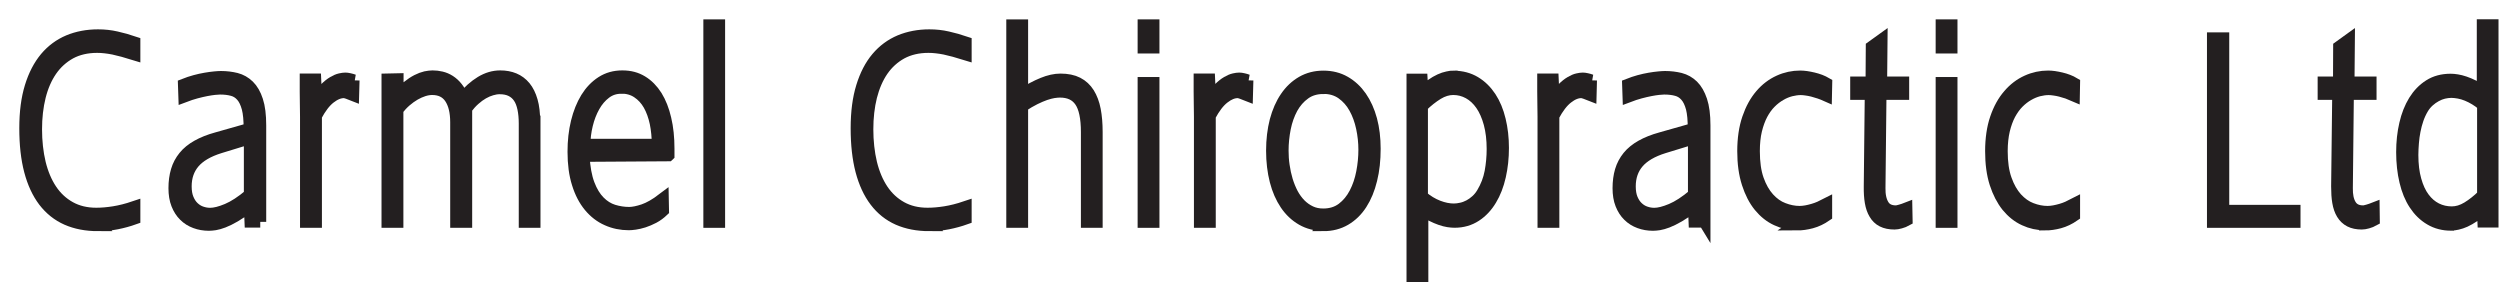
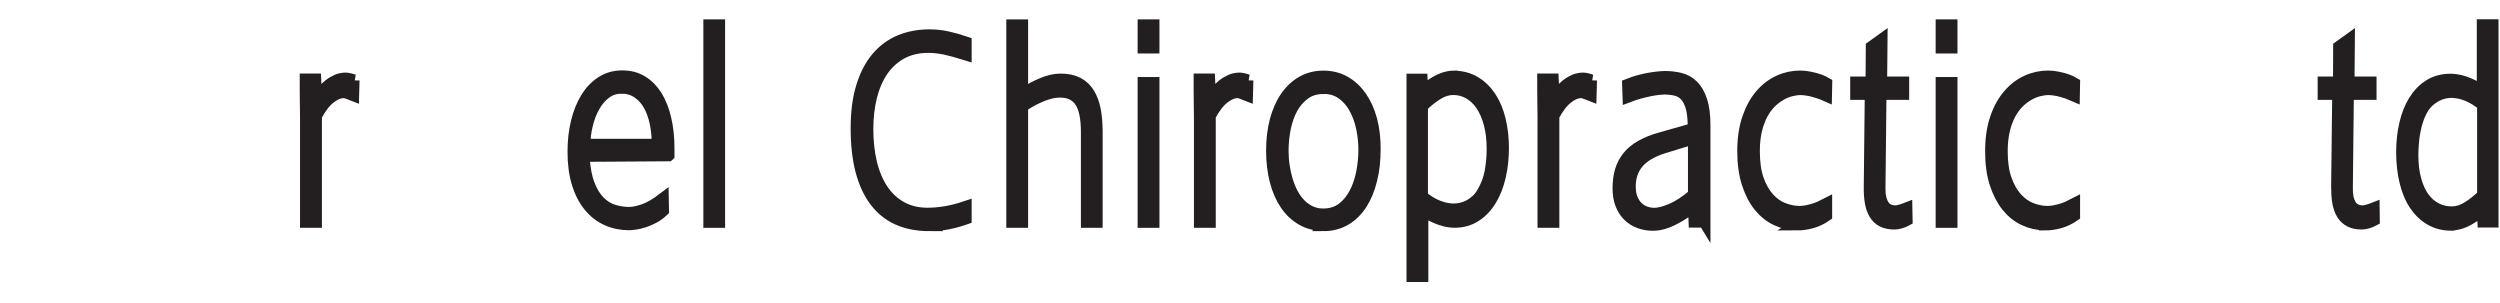
<svg xmlns="http://www.w3.org/2000/svg" fill="none" height="100%" overflow="visible" preserveAspectRatio="none" style="display: block;" viewBox="0 0 99 12" width="100%">
  <g id="Group">
-     <path d="M3.884 8.918C3.418 8.918 3.005 8.838 2.647 8.681C2.289 8.523 1.99 8.283 1.743 7.962C1.5 7.641 1.315 7.243 1.188 6.762C1.062 6.281 1 5.723 1 5.081C1 4.439 1.071 3.9 1.213 3.437C1.355 2.974 1.555 2.592 1.808 2.289C2.064 1.987 2.366 1.765 2.718 1.617C3.07 1.472 3.458 1.398 3.881 1.398C4.131 1.398 4.371 1.423 4.609 1.478C4.847 1.531 5.084 1.598 5.322 1.679V2.154C5.158 2.104 5.01 2.058 4.874 2.021C4.739 1.984 4.612 1.953 4.495 1.928C4.378 1.904 4.264 1.888 4.159 1.876C4.054 1.864 3.949 1.858 3.847 1.858C3.44 1.858 3.085 1.941 2.783 2.104C2.481 2.271 2.228 2.499 2.027 2.789C1.827 3.079 1.676 3.425 1.577 3.822C1.478 4.22 1.429 4.652 1.429 5.121C1.429 5.59 1.478 6.05 1.577 6.46C1.676 6.867 1.827 7.222 2.024 7.518C2.222 7.814 2.471 8.045 2.771 8.212C3.07 8.378 3.415 8.462 3.813 8.462C4.026 8.462 4.257 8.443 4.507 8.403C4.757 8.363 5.029 8.295 5.322 8.196V8.656C5.09 8.739 4.859 8.801 4.628 8.847C4.396 8.894 4.146 8.915 3.881 8.915L3.884 8.918Z" fill="#231F20" id="Vector" stroke="#231F20" stroke-width="0.472" />
-     <path d="M10.306 8.776H9.918L9.893 8.159C9.668 8.329 9.467 8.465 9.298 8.563C9.128 8.662 8.977 8.736 8.847 8.786C8.718 8.835 8.607 8.866 8.517 8.881C8.425 8.894 8.344 8.903 8.274 8.903C8.082 8.903 7.903 8.872 7.737 8.81C7.57 8.749 7.425 8.659 7.302 8.536C7.178 8.415 7.083 8.264 7.012 8.085C6.941 7.906 6.907 7.694 6.907 7.453C6.907 7.197 6.938 6.966 7 6.759C7.061 6.552 7.16 6.367 7.293 6.204C7.425 6.04 7.601 5.898 7.814 5.778C8.027 5.658 8.286 5.553 8.591 5.47L9.884 5.103C9.884 4.763 9.862 4.489 9.807 4.282C9.751 4.075 9.674 3.912 9.572 3.798C9.47 3.681 9.347 3.603 9.202 3.566C9.057 3.526 8.894 3.508 8.712 3.508C8.659 3.508 8.585 3.514 8.493 3.523C8.4 3.532 8.289 3.551 8.169 3.573C8.045 3.597 7.91 3.628 7.761 3.668C7.613 3.708 7.459 3.758 7.299 3.819L7.283 3.35C7.428 3.292 7.576 3.246 7.721 3.205C7.866 3.165 8.005 3.135 8.135 3.113C8.267 3.091 8.385 3.073 8.489 3.064C8.594 3.054 8.681 3.048 8.749 3.048C8.961 3.048 9.162 3.073 9.35 3.119C9.538 3.168 9.705 3.261 9.847 3.4C9.989 3.539 10.103 3.733 10.183 3.983C10.266 4.233 10.306 4.56 10.306 4.967V8.786V8.776ZM9.893 5.473L8.705 5.837C8.237 5.982 7.894 6.185 7.678 6.438C7.462 6.694 7.354 7.006 7.354 7.379C7.354 7.576 7.382 7.743 7.441 7.882C7.499 8.021 7.573 8.132 7.666 8.218C7.758 8.304 7.863 8.369 7.977 8.406C8.092 8.446 8.206 8.465 8.323 8.465C8.502 8.465 8.727 8.409 8.998 8.295C9.27 8.181 9.566 7.987 9.893 7.712V5.476V5.473Z" fill="#231F20" id="Vector_2" stroke="#231F20" stroke-width="0.472" />
    <path d="M14.002 3.181L13.986 3.767C13.915 3.739 13.844 3.714 13.777 3.687C13.709 3.662 13.653 3.65 13.616 3.65C13.443 3.65 13.258 3.724 13.064 3.875C12.87 4.026 12.688 4.264 12.512 4.594V8.786H12.117V4.945C12.117 4.871 12.117 4.763 12.117 4.621C12.117 4.479 12.114 4.325 12.111 4.152C12.111 3.983 12.105 3.807 12.105 3.631C12.105 3.455 12.105 3.292 12.105 3.147H12.484L12.521 3.964C12.638 3.776 12.755 3.628 12.873 3.514C12.987 3.4 13.095 3.313 13.197 3.255C13.298 3.196 13.388 3.156 13.471 3.138C13.554 3.119 13.622 3.11 13.675 3.11C13.718 3.11 13.77 3.116 13.835 3.131C13.897 3.144 13.955 3.162 14.008 3.181H14.002Z" fill="#231F20" id="Vector_3" stroke="#231F20" stroke-width="0.472" />
-     <path d="M21.167 4.813V8.786H20.779V4.896C20.779 4.668 20.76 4.467 20.723 4.294C20.686 4.122 20.631 3.974 20.55 3.856C20.47 3.739 20.368 3.65 20.242 3.588C20.115 3.526 19.964 3.495 19.785 3.495C19.687 3.495 19.582 3.511 19.468 3.545C19.357 3.576 19.242 3.625 19.128 3.69C19.014 3.755 18.9 3.838 18.786 3.94C18.672 4.041 18.564 4.162 18.462 4.297V8.786H18.064V4.843C18.064 4.436 17.987 4.112 17.83 3.878C17.672 3.644 17.435 3.526 17.111 3.526C17.006 3.526 16.895 3.545 16.775 3.582C16.657 3.619 16.537 3.674 16.417 3.742C16.297 3.813 16.179 3.896 16.062 3.998C15.945 4.1 15.84 4.214 15.738 4.344V8.786H15.344V3.147L15.745 3.138V3.838C15.877 3.674 16.01 3.539 16.139 3.434C16.269 3.329 16.395 3.246 16.516 3.184C16.636 3.122 16.747 3.082 16.852 3.057C16.957 3.036 17.049 3.024 17.13 3.024C17.244 3.024 17.358 3.036 17.472 3.064C17.589 3.091 17.7 3.138 17.805 3.205C17.91 3.273 18.009 3.36 18.098 3.474C18.188 3.585 18.265 3.727 18.323 3.893C18.555 3.616 18.795 3.4 19.045 3.249C19.295 3.098 19.548 3.024 19.81 3.024C20.011 3.024 20.196 3.057 20.359 3.125C20.523 3.193 20.665 3.298 20.785 3.443C20.902 3.585 20.994 3.77 21.059 3.998C21.124 4.223 21.155 4.495 21.155 4.813H21.167Z" fill="#231F20" id="Vector_4" stroke="#231F20" stroke-width="0.472" />
    <path d="M26.47 6.151L23.111 6.173C23.135 6.629 23.203 7.003 23.314 7.296C23.425 7.589 23.567 7.82 23.734 7.987C23.9 8.156 24.085 8.27 24.289 8.335C24.492 8.397 24.702 8.431 24.915 8.431C25.069 8.431 25.261 8.391 25.483 8.317C25.708 8.24 25.964 8.095 26.248 7.879L26.257 8.338C26.14 8.449 26.016 8.542 25.881 8.613C25.745 8.684 25.615 8.739 25.492 8.779C25.365 8.82 25.251 8.844 25.146 8.86C25.042 8.875 24.958 8.881 24.903 8.881C24.597 8.881 24.311 8.823 24.042 8.702C23.774 8.585 23.542 8.403 23.345 8.166C23.148 7.928 22.99 7.629 22.879 7.268C22.765 6.91 22.71 6.491 22.71 6.009C22.71 5.587 22.753 5.195 22.842 4.831C22.932 4.467 23.058 4.152 23.222 3.884C23.388 3.616 23.589 3.406 23.829 3.252C24.07 3.098 24.338 3.024 24.644 3.024C24.949 3.024 25.196 3.091 25.421 3.227C25.646 3.363 25.837 3.557 25.995 3.807C26.149 4.057 26.269 4.359 26.349 4.711C26.433 5.062 26.473 5.454 26.473 5.889V6.148L26.47 6.151ZM24.594 3.477C24.363 3.477 24.156 3.545 23.977 3.681C23.798 3.816 23.647 3.992 23.524 4.211C23.401 4.43 23.308 4.671 23.243 4.939C23.178 5.207 23.145 5.47 23.145 5.732H26.047C26.047 5.433 26.019 5.146 25.964 4.871C25.905 4.597 25.819 4.356 25.702 4.149C25.584 3.943 25.433 3.779 25.248 3.656C25.063 3.532 24.847 3.471 24.594 3.471V3.477Z" fill="#231F20" id="Vector_5" stroke="#231F20" stroke-width="0.472" />
    <path d="M28.478 8.786H28.089V1.003H28.478V8.786Z" fill="#231F20" id="Vector_6" stroke="#231F20" stroke-width="0.472" />
    <path d="M36.803 8.918C36.337 8.918 35.924 8.838 35.566 8.681C35.209 8.523 34.909 8.283 34.666 7.962C34.422 7.641 34.237 7.243 34.11 6.762C33.984 6.281 33.922 5.723 33.922 5.081C33.922 4.439 33.993 3.9 34.135 3.437C34.277 2.974 34.474 2.592 34.73 2.289C34.986 1.987 35.289 1.765 35.64 1.617C35.992 1.472 36.381 1.398 36.8 1.398C37.05 1.398 37.291 1.423 37.528 1.478C37.766 1.531 38.003 1.598 38.241 1.679V2.154C38.077 2.104 37.929 2.058 37.793 2.021C37.658 1.984 37.531 1.953 37.414 1.928C37.297 1.904 37.183 1.888 37.078 1.876C36.973 1.864 36.868 1.858 36.766 1.858C36.359 1.858 36.007 1.941 35.702 2.104C35.4 2.271 35.147 2.499 34.946 2.789C34.746 3.079 34.598 3.425 34.496 3.822C34.397 4.22 34.348 4.652 34.348 5.121C34.348 5.59 34.397 6.05 34.496 6.46C34.595 6.867 34.746 7.222 34.943 7.518C35.141 7.814 35.391 8.045 35.69 8.212C35.989 8.378 36.334 8.462 36.732 8.462C36.945 8.462 37.176 8.443 37.426 8.403C37.676 8.363 37.948 8.295 38.241 8.196V8.656C38.009 8.739 37.778 8.801 37.547 8.847C37.315 8.894 37.069 8.915 36.8 8.915L36.803 8.918Z" fill="#231F20" id="Vector_7" stroke="#231F20" stroke-width="0.472" />
    <path d="M43.429 8.786H43.04V5.232C43.04 4.668 42.954 4.257 42.781 4.008C42.608 3.755 42.34 3.628 41.97 3.628C41.902 3.628 41.819 3.637 41.723 3.65C41.628 3.665 41.517 3.696 41.393 3.736C41.27 3.779 41.131 3.838 40.98 3.912C40.829 3.986 40.662 4.085 40.477 4.205V8.786H40.085V1.003H40.477V3.736C40.761 3.557 41.032 3.412 41.288 3.307C41.544 3.202 41.779 3.15 41.995 3.15C42.263 3.15 42.488 3.196 42.67 3.289C42.852 3.381 43 3.52 43.111 3.696C43.222 3.875 43.306 4.094 43.355 4.35C43.404 4.606 43.429 4.899 43.429 5.229V8.783V8.786Z" fill="#231F20" id="Vector_8" stroke="#231F20" stroke-width="0.472" />
    <path d="M45.678 1.882H45.286V1.003H45.678V1.882ZM45.678 8.786H45.286V3.286H45.678V8.786Z" fill="#231F20" id="Vector_9" stroke="#231F20" stroke-width="0.472" />
    <path d="M49.398 3.181L49.382 3.767C49.311 3.739 49.24 3.714 49.172 3.687C49.105 3.662 49.049 3.65 49.012 3.65C48.836 3.65 48.654 3.724 48.46 3.875C48.266 4.026 48.084 4.264 47.908 4.594V8.786H47.516V4.945C47.516 4.871 47.516 4.763 47.516 4.621C47.516 4.479 47.513 4.325 47.51 4.152C47.51 3.983 47.504 3.807 47.504 3.631C47.504 3.455 47.504 3.292 47.504 3.147H47.883L47.92 3.964C48.037 3.776 48.155 3.628 48.269 3.514C48.383 3.4 48.491 3.313 48.593 3.255C48.694 3.196 48.784 3.156 48.867 3.138C48.95 3.119 49.018 3.11 49.071 3.11C49.114 3.11 49.169 3.116 49.231 3.131C49.293 3.144 49.352 3.162 49.401 3.181H49.398Z" fill="#231F20" id="Vector_10" stroke="#231F20" stroke-width="0.472" />
    <path d="M52.411 8.909C52.097 8.909 51.813 8.838 51.56 8.693C51.307 8.548 51.094 8.348 50.918 8.088C50.743 7.829 50.607 7.521 50.514 7.16C50.422 6.799 50.373 6.401 50.373 5.966C50.373 5.531 50.422 5.14 50.514 4.779C50.61 4.421 50.746 4.109 50.922 3.853C51.097 3.594 51.31 3.394 51.56 3.249C51.813 3.104 52.094 3.033 52.408 3.033C52.723 3.033 53.007 3.104 53.254 3.246C53.503 3.388 53.716 3.585 53.892 3.838C54.068 4.091 54.204 4.393 54.299 4.742C54.392 5.09 54.438 5.473 54.438 5.889C54.438 6.336 54.395 6.744 54.302 7.114C54.213 7.484 54.08 7.805 53.907 8.073C53.735 8.341 53.522 8.548 53.269 8.696C53.016 8.844 52.729 8.918 52.405 8.918L52.411 8.909ZM52.411 3.486C52.118 3.486 51.868 3.56 51.665 3.708C51.458 3.856 51.292 4.048 51.162 4.282C51.036 4.516 50.94 4.782 50.881 5.075C50.823 5.368 50.792 5.664 50.792 5.96C50.792 6.161 50.804 6.361 50.835 6.562C50.863 6.762 50.906 6.956 50.962 7.145C51.02 7.333 51.091 7.509 51.178 7.675C51.267 7.839 51.372 7.981 51.489 8.101C51.609 8.221 51.745 8.317 51.896 8.388C52.047 8.459 52.214 8.493 52.399 8.493C52.698 8.493 52.948 8.415 53.158 8.258C53.365 8.101 53.531 7.9 53.661 7.65C53.79 7.401 53.883 7.126 53.941 6.824C54 6.521 54.028 6.222 54.028 5.929C54.028 5.636 53.997 5.349 53.935 5.059C53.873 4.769 53.778 4.507 53.648 4.273C53.519 4.038 53.352 3.85 53.145 3.702C52.939 3.557 52.695 3.483 52.411 3.483V3.486Z" fill="#231F20" id="Vector_11" stroke="#231F20" stroke-width="0.472" />
-     <path d="M57.569 3.036C57.883 3.036 58.161 3.11 58.405 3.255C58.648 3.4 58.852 3.6 59.019 3.853C59.185 4.106 59.309 4.405 59.392 4.751C59.475 5.093 59.518 5.463 59.518 5.858C59.518 6.253 59.478 6.623 59.398 6.975C59.318 7.33 59.198 7.641 59.037 7.906C58.877 8.175 58.676 8.388 58.436 8.545C58.195 8.702 57.917 8.783 57.6 8.783C57.526 8.783 57.442 8.776 57.347 8.761C57.254 8.745 57.149 8.721 57.041 8.681C56.934 8.644 56.819 8.594 56.696 8.533C56.576 8.471 56.452 8.394 56.326 8.301V10.932H55.934V3.153H56.298L56.326 3.668C56.446 3.545 56.563 3.443 56.684 3.36C56.801 3.276 56.915 3.212 57.023 3.162C57.131 3.113 57.23 3.079 57.325 3.061C57.418 3.039 57.498 3.03 57.566 3.03L57.569 3.036ZM58.704 7.647C58.861 7.385 58.969 7.104 59.025 6.808C59.08 6.512 59.108 6.207 59.108 5.901C59.108 5.525 59.068 5.186 58.988 4.89C58.908 4.594 58.797 4.344 58.658 4.143C58.519 3.943 58.352 3.788 58.164 3.684C57.973 3.579 57.769 3.526 57.547 3.526C57.344 3.526 57.137 3.588 56.93 3.714C56.724 3.841 56.517 4.004 56.31 4.205V7.78C56.511 7.953 56.724 8.082 56.949 8.169C57.171 8.255 57.381 8.295 57.569 8.295C57.664 8.295 57.766 8.283 57.871 8.258C57.976 8.237 58.078 8.196 58.18 8.144C58.278 8.092 58.374 8.024 58.463 7.943C58.553 7.863 58.633 7.765 58.704 7.647Z" fill="#231F20" id="Vector_12" stroke="#231F20" stroke-width="0.472" />
+     <path d="M57.569 3.036C57.883 3.036 58.161 3.11 58.405 3.255C58.648 3.4 58.852 3.6 59.019 3.853C59.185 4.106 59.309 4.405 59.392 4.751C59.475 5.093 59.518 5.463 59.518 5.858C59.518 6.253 59.478 6.623 59.398 6.975C59.318 7.33 59.198 7.641 59.037 7.906C58.877 8.175 58.676 8.388 58.436 8.545C58.195 8.702 57.917 8.783 57.6 8.783C57.526 8.783 57.442 8.776 57.347 8.761C57.254 8.745 57.149 8.721 57.041 8.681C56.934 8.644 56.819 8.594 56.696 8.533C56.576 8.471 56.452 8.394 56.326 8.301V10.932H55.934V3.153H56.298L56.326 3.668C56.446 3.545 56.563 3.443 56.684 3.36C56.801 3.276 56.915 3.212 57.023 3.162C57.131 3.113 57.23 3.079 57.325 3.061C57.418 3.039 57.498 3.03 57.566 3.03ZM58.704 7.647C58.861 7.385 58.969 7.104 59.025 6.808C59.08 6.512 59.108 6.207 59.108 5.901C59.108 5.525 59.068 5.186 58.988 4.89C58.908 4.594 58.797 4.344 58.658 4.143C58.519 3.943 58.352 3.788 58.164 3.684C57.973 3.579 57.769 3.526 57.547 3.526C57.344 3.526 57.137 3.588 56.93 3.714C56.724 3.841 56.517 4.004 56.31 4.205V7.78C56.511 7.953 56.724 8.082 56.949 8.169C57.171 8.255 57.381 8.295 57.569 8.295C57.664 8.295 57.766 8.283 57.871 8.258C57.976 8.237 58.078 8.196 58.18 8.144C58.278 8.092 58.374 8.024 58.463 7.943C58.553 7.863 58.633 7.765 58.704 7.647Z" fill="#231F20" id="Vector_12" stroke="#231F20" stroke-width="0.472" />
    <path d="M63.004 3.181L62.989 3.767C62.918 3.739 62.847 3.714 62.779 3.687C62.708 3.662 62.655 3.65 62.615 3.65C62.443 3.65 62.258 3.724 62.066 3.875C61.872 4.026 61.69 4.264 61.514 4.594V8.786H61.122V4.945C61.122 4.871 61.122 4.763 61.122 4.621C61.122 4.479 61.119 4.325 61.116 4.152C61.116 3.983 61.113 3.807 61.11 3.631C61.11 3.455 61.11 3.292 61.11 3.147H61.489L61.526 3.964C61.644 3.776 61.761 3.628 61.875 3.514C61.989 3.4 62.097 3.313 62.199 3.255C62.298 3.196 62.39 3.156 62.473 3.138C62.557 3.119 62.625 3.11 62.677 3.11C62.72 3.11 62.773 3.116 62.837 3.131C62.899 3.144 62.958 3.162 63.01 3.181H63.004Z" fill="#231F20" id="Vector_13" stroke="#231F20" stroke-width="0.472" />
    <path d="M67.492 8.776H67.103L67.079 8.159C66.854 8.329 66.653 8.465 66.484 8.563C66.311 8.662 66.163 8.736 66.033 8.786C65.903 8.835 65.793 8.866 65.703 8.881C65.611 8.894 65.53 8.903 65.459 8.903C65.268 8.903 65.089 8.872 64.923 8.81C64.756 8.749 64.611 8.659 64.488 8.536C64.364 8.415 64.269 8.264 64.198 8.085C64.127 7.906 64.093 7.694 64.093 7.453C64.093 7.197 64.124 6.966 64.185 6.759C64.247 6.552 64.346 6.367 64.478 6.204C64.611 6.04 64.787 5.898 65 5.778C65.213 5.658 65.472 5.553 65.777 5.47L67.07 5.103C67.073 4.763 67.048 4.489 66.996 4.282C66.94 4.075 66.863 3.912 66.761 3.798C66.659 3.681 66.536 3.603 66.391 3.566C66.246 3.526 66.082 3.508 65.9 3.508C65.848 3.508 65.774 3.514 65.681 3.523C65.589 3.532 65.478 3.551 65.358 3.573C65.234 3.597 65.099 3.628 64.95 3.668C64.802 3.708 64.648 3.758 64.488 3.819L64.472 3.35C64.617 3.292 64.765 3.246 64.907 3.205C65.052 3.165 65.191 3.135 65.32 3.113C65.453 3.091 65.57 3.073 65.678 3.064C65.783 3.054 65.87 3.048 65.938 3.048C66.15 3.048 66.351 3.073 66.539 3.119C66.727 3.168 66.894 3.261 67.036 3.4C67.177 3.539 67.288 3.733 67.372 3.983C67.455 4.233 67.498 4.56 67.498 4.967V8.786L67.492 8.776ZM67.079 5.473L65.891 5.837C65.422 5.982 65.08 6.185 64.864 6.438C64.648 6.691 64.54 7.006 64.54 7.379C64.54 7.576 64.568 7.743 64.626 7.882C64.685 8.021 64.759 8.132 64.852 8.218C64.944 8.304 65.049 8.369 65.163 8.406C65.277 8.446 65.395 8.465 65.509 8.465C65.688 8.465 65.913 8.409 66.184 8.295C66.456 8.181 66.752 7.987 67.079 7.712V5.476V5.473Z" fill="#231F20" id="Vector_14" stroke="#231F20" stroke-width="0.472" />
    <path d="M71.172 8.884C70.888 8.884 70.617 8.826 70.358 8.705C70.099 8.588 69.874 8.406 69.676 8.166C69.479 7.925 69.324 7.623 69.207 7.259C69.09 6.895 69.031 6.472 69.031 5.985C69.031 5.497 69.096 5.053 69.223 4.686C69.349 4.316 69.519 4.008 69.728 3.764C69.938 3.517 70.179 3.335 70.45 3.212C70.722 3.088 70.999 3.03 71.286 3.03C71.357 3.03 71.437 3.036 71.527 3.048C71.616 3.061 71.706 3.079 71.801 3.101C71.894 3.122 71.983 3.15 72.076 3.184C72.165 3.218 72.246 3.258 72.32 3.301L72.31 3.779C72.227 3.742 72.141 3.708 72.051 3.677C71.962 3.647 71.872 3.622 71.783 3.597C71.693 3.576 71.61 3.557 71.53 3.548C71.45 3.536 71.376 3.529 71.311 3.529C71.188 3.529 71.055 3.548 70.916 3.582C70.777 3.619 70.638 3.674 70.503 3.755C70.367 3.832 70.234 3.933 70.108 4.06C69.981 4.186 69.87 4.341 69.772 4.523C69.676 4.705 69.599 4.917 69.54 5.158C69.482 5.399 69.454 5.676 69.454 5.985C69.454 6.432 69.506 6.805 69.614 7.111C69.722 7.416 69.864 7.663 70.037 7.854C70.21 8.045 70.404 8.184 70.62 8.264C70.836 8.348 71.052 8.391 71.265 8.391C71.345 8.391 71.431 8.382 71.524 8.366C71.613 8.351 71.706 8.326 71.795 8.301C71.888 8.274 71.977 8.243 72.067 8.203C72.156 8.162 72.239 8.122 72.317 8.082V8.533C72.125 8.665 71.931 8.758 71.734 8.81C71.536 8.863 71.345 8.89 71.163 8.89L71.172 8.884Z" fill="#231F20" id="Vector_15" stroke="#231F20" stroke-width="0.472" />
    <path d="M75.022 8.853C74.83 8.853 74.673 8.82 74.544 8.755C74.414 8.69 74.315 8.591 74.241 8.465C74.164 8.338 74.112 8.187 74.081 8.005C74.05 7.823 74.038 7.62 74.041 7.388L74.081 3.718H73.504V3.267H74.112L74.121 1.854L74.51 1.574L74.494 3.267H75.367V3.718H74.469L74.429 7.441C74.423 7.728 74.473 7.953 74.574 8.119C74.673 8.286 74.843 8.369 75.077 8.369C75.117 8.369 75.176 8.357 75.262 8.332C75.346 8.307 75.423 8.283 75.494 8.255L75.503 8.715C75.426 8.758 75.343 8.792 75.253 8.816C75.164 8.841 75.09 8.853 75.025 8.853H75.022Z" fill="#231F20" id="Vector_16" stroke="#231F20" stroke-width="0.472" />
    <path d="M77.28 1.882H76.888V1.003H77.28V1.882ZM77.28 8.786H76.888V3.286H77.28V8.786Z" fill="#231F20" id="Vector_17" stroke="#231F20" stroke-width="0.472" />
    <path d="M80.984 8.884C80.701 8.884 80.429 8.826 80.17 8.705C79.911 8.588 79.686 8.406 79.488 8.166C79.294 7.925 79.137 7.623 79.019 7.259C78.902 6.895 78.847 6.472 78.847 5.985C78.847 5.497 78.911 5.053 79.038 4.686C79.164 4.316 79.334 4.008 79.547 3.764C79.757 3.517 79.997 3.335 80.269 3.212C80.54 3.088 80.818 3.03 81.105 3.03C81.175 3.03 81.256 3.036 81.345 3.048C81.435 3.061 81.527 3.079 81.62 3.101C81.712 3.122 81.802 3.15 81.891 3.184C81.981 3.218 82.064 3.258 82.135 3.301L82.126 3.779C82.042 3.742 81.956 3.708 81.867 3.677C81.777 3.647 81.688 3.622 81.598 3.597C81.509 3.576 81.425 3.557 81.345 3.548C81.265 3.536 81.191 3.529 81.126 3.529C81.003 3.529 80.87 3.548 80.731 3.582C80.593 3.619 80.457 3.674 80.318 3.755C80.182 3.832 80.05 3.933 79.923 4.06C79.797 4.186 79.686 4.341 79.587 4.523C79.491 4.705 79.414 4.917 79.356 5.158C79.3 5.399 79.269 5.676 79.269 5.985C79.269 6.432 79.322 6.805 79.433 7.111C79.541 7.416 79.683 7.663 79.855 7.854C80.031 8.045 80.225 8.184 80.438 8.264C80.654 8.348 80.87 8.391 81.083 8.391C81.163 8.391 81.249 8.382 81.339 8.366C81.431 8.351 81.521 8.326 81.614 8.301C81.706 8.274 81.796 8.243 81.885 8.203C81.974 8.162 82.058 8.122 82.135 8.082V8.533C81.944 8.665 81.749 8.758 81.555 8.81C81.358 8.863 81.166 8.89 80.984 8.89V8.884Z" fill="#231F20" id="Vector_18" stroke="#231F20" stroke-width="0.472" />
-     <path d="M90.864 8.786H87.632V1.518H88.042V8.348H90.864V8.786Z" fill="#231F20" id="Vector_19" stroke="#231F20" stroke-width="0.472" />
    <path d="M93.532 8.853C93.341 8.853 93.184 8.82 93.058 8.755C92.931 8.69 92.829 8.591 92.752 8.465C92.675 8.338 92.623 8.187 92.592 8.005C92.561 7.826 92.549 7.62 92.549 7.388L92.592 3.718H92.015V3.267H92.623L92.629 1.854L93.017 1.574L93.002 3.267H93.875V3.718H92.977L92.937 7.441C92.931 7.728 92.977 7.953 93.079 8.119C93.181 8.286 93.347 8.369 93.582 8.369C93.622 8.369 93.681 8.357 93.767 8.332C93.85 8.307 93.927 8.283 93.998 8.255L94.004 8.715C93.927 8.758 93.844 8.792 93.755 8.816C93.665 8.841 93.591 8.853 93.526 8.853H93.532Z" fill="#231F20" id="Vector_20" stroke="#231F20" stroke-width="0.472" />
    <path d="M97.074 8.9C96.759 8.9 96.481 8.829 96.238 8.684C95.994 8.542 95.79 8.341 95.624 8.088C95.457 7.836 95.334 7.533 95.251 7.182C95.167 6.83 95.124 6.444 95.124 6.025C95.124 5.63 95.164 5.26 95.245 4.911C95.325 4.563 95.445 4.26 95.605 3.998C95.766 3.739 95.963 3.532 96.204 3.381C96.441 3.23 96.722 3.156 97.043 3.156C97.117 3.156 97.203 3.162 97.296 3.178C97.388 3.193 97.49 3.218 97.598 3.255C97.706 3.292 97.82 3.338 97.944 3.4C98.064 3.458 98.187 3.536 98.317 3.625V1H98.705V8.773H98.341L98.317 8.261C98.197 8.385 98.076 8.486 97.956 8.567C97.836 8.647 97.725 8.712 97.617 8.761C97.509 8.807 97.41 8.844 97.317 8.863C97.225 8.884 97.145 8.894 97.08 8.894L97.074 8.9ZM95.935 4.297C95.858 4.427 95.793 4.566 95.741 4.717C95.689 4.868 95.649 5.019 95.618 5.18C95.587 5.337 95.565 5.497 95.553 5.661C95.541 5.821 95.531 5.982 95.531 6.133C95.531 6.512 95.571 6.842 95.652 7.129C95.732 7.416 95.84 7.654 95.982 7.842C96.121 8.03 96.287 8.172 96.475 8.267C96.666 8.363 96.873 8.409 97.092 8.409C97.296 8.409 97.502 8.348 97.712 8.221C97.919 8.095 98.126 7.931 98.329 7.731V4.156C98.23 4.072 98.126 3.995 98.017 3.93C97.91 3.866 97.802 3.81 97.694 3.767C97.586 3.724 97.478 3.69 97.373 3.671C97.268 3.653 97.169 3.64 97.074 3.64C96.978 3.64 96.876 3.653 96.771 3.677C96.666 3.702 96.565 3.742 96.463 3.798C96.361 3.853 96.266 3.921 96.176 4.001C96.087 4.082 96.003 4.18 95.935 4.297Z" fill="#231F20" id="Vector_21" stroke="#231F20" stroke-width="0.472" />
  </g>
</svg>